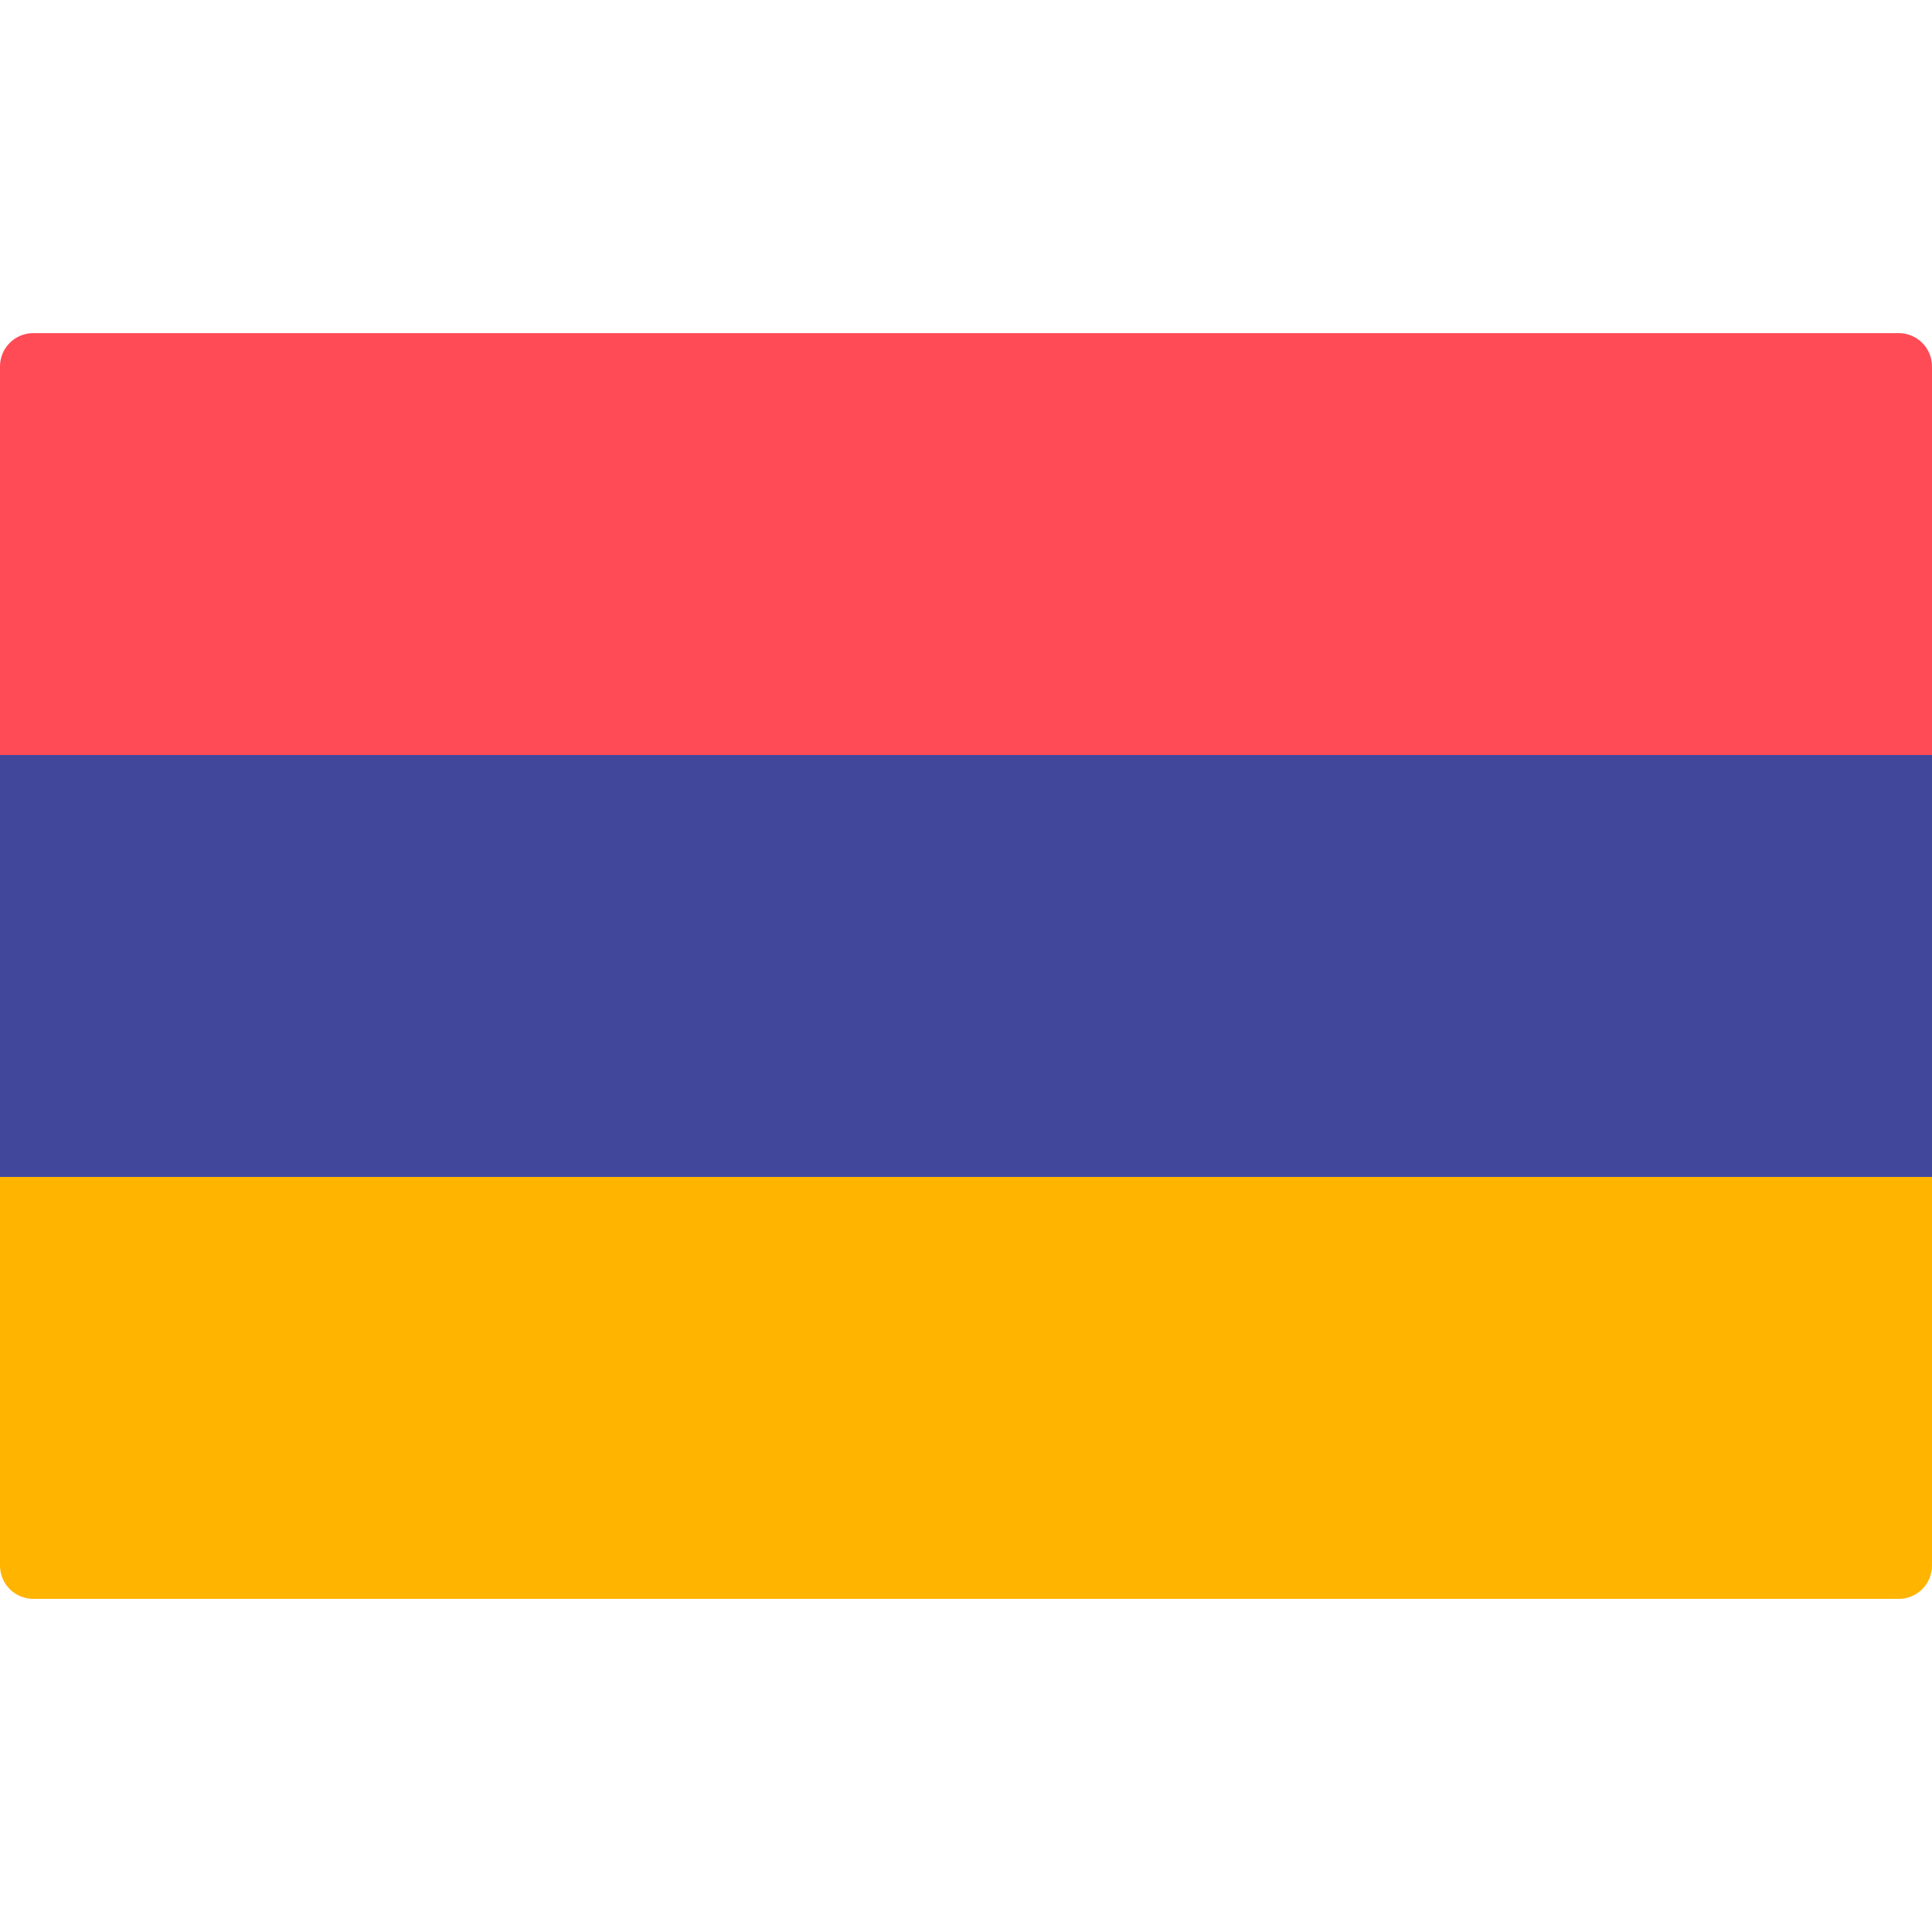
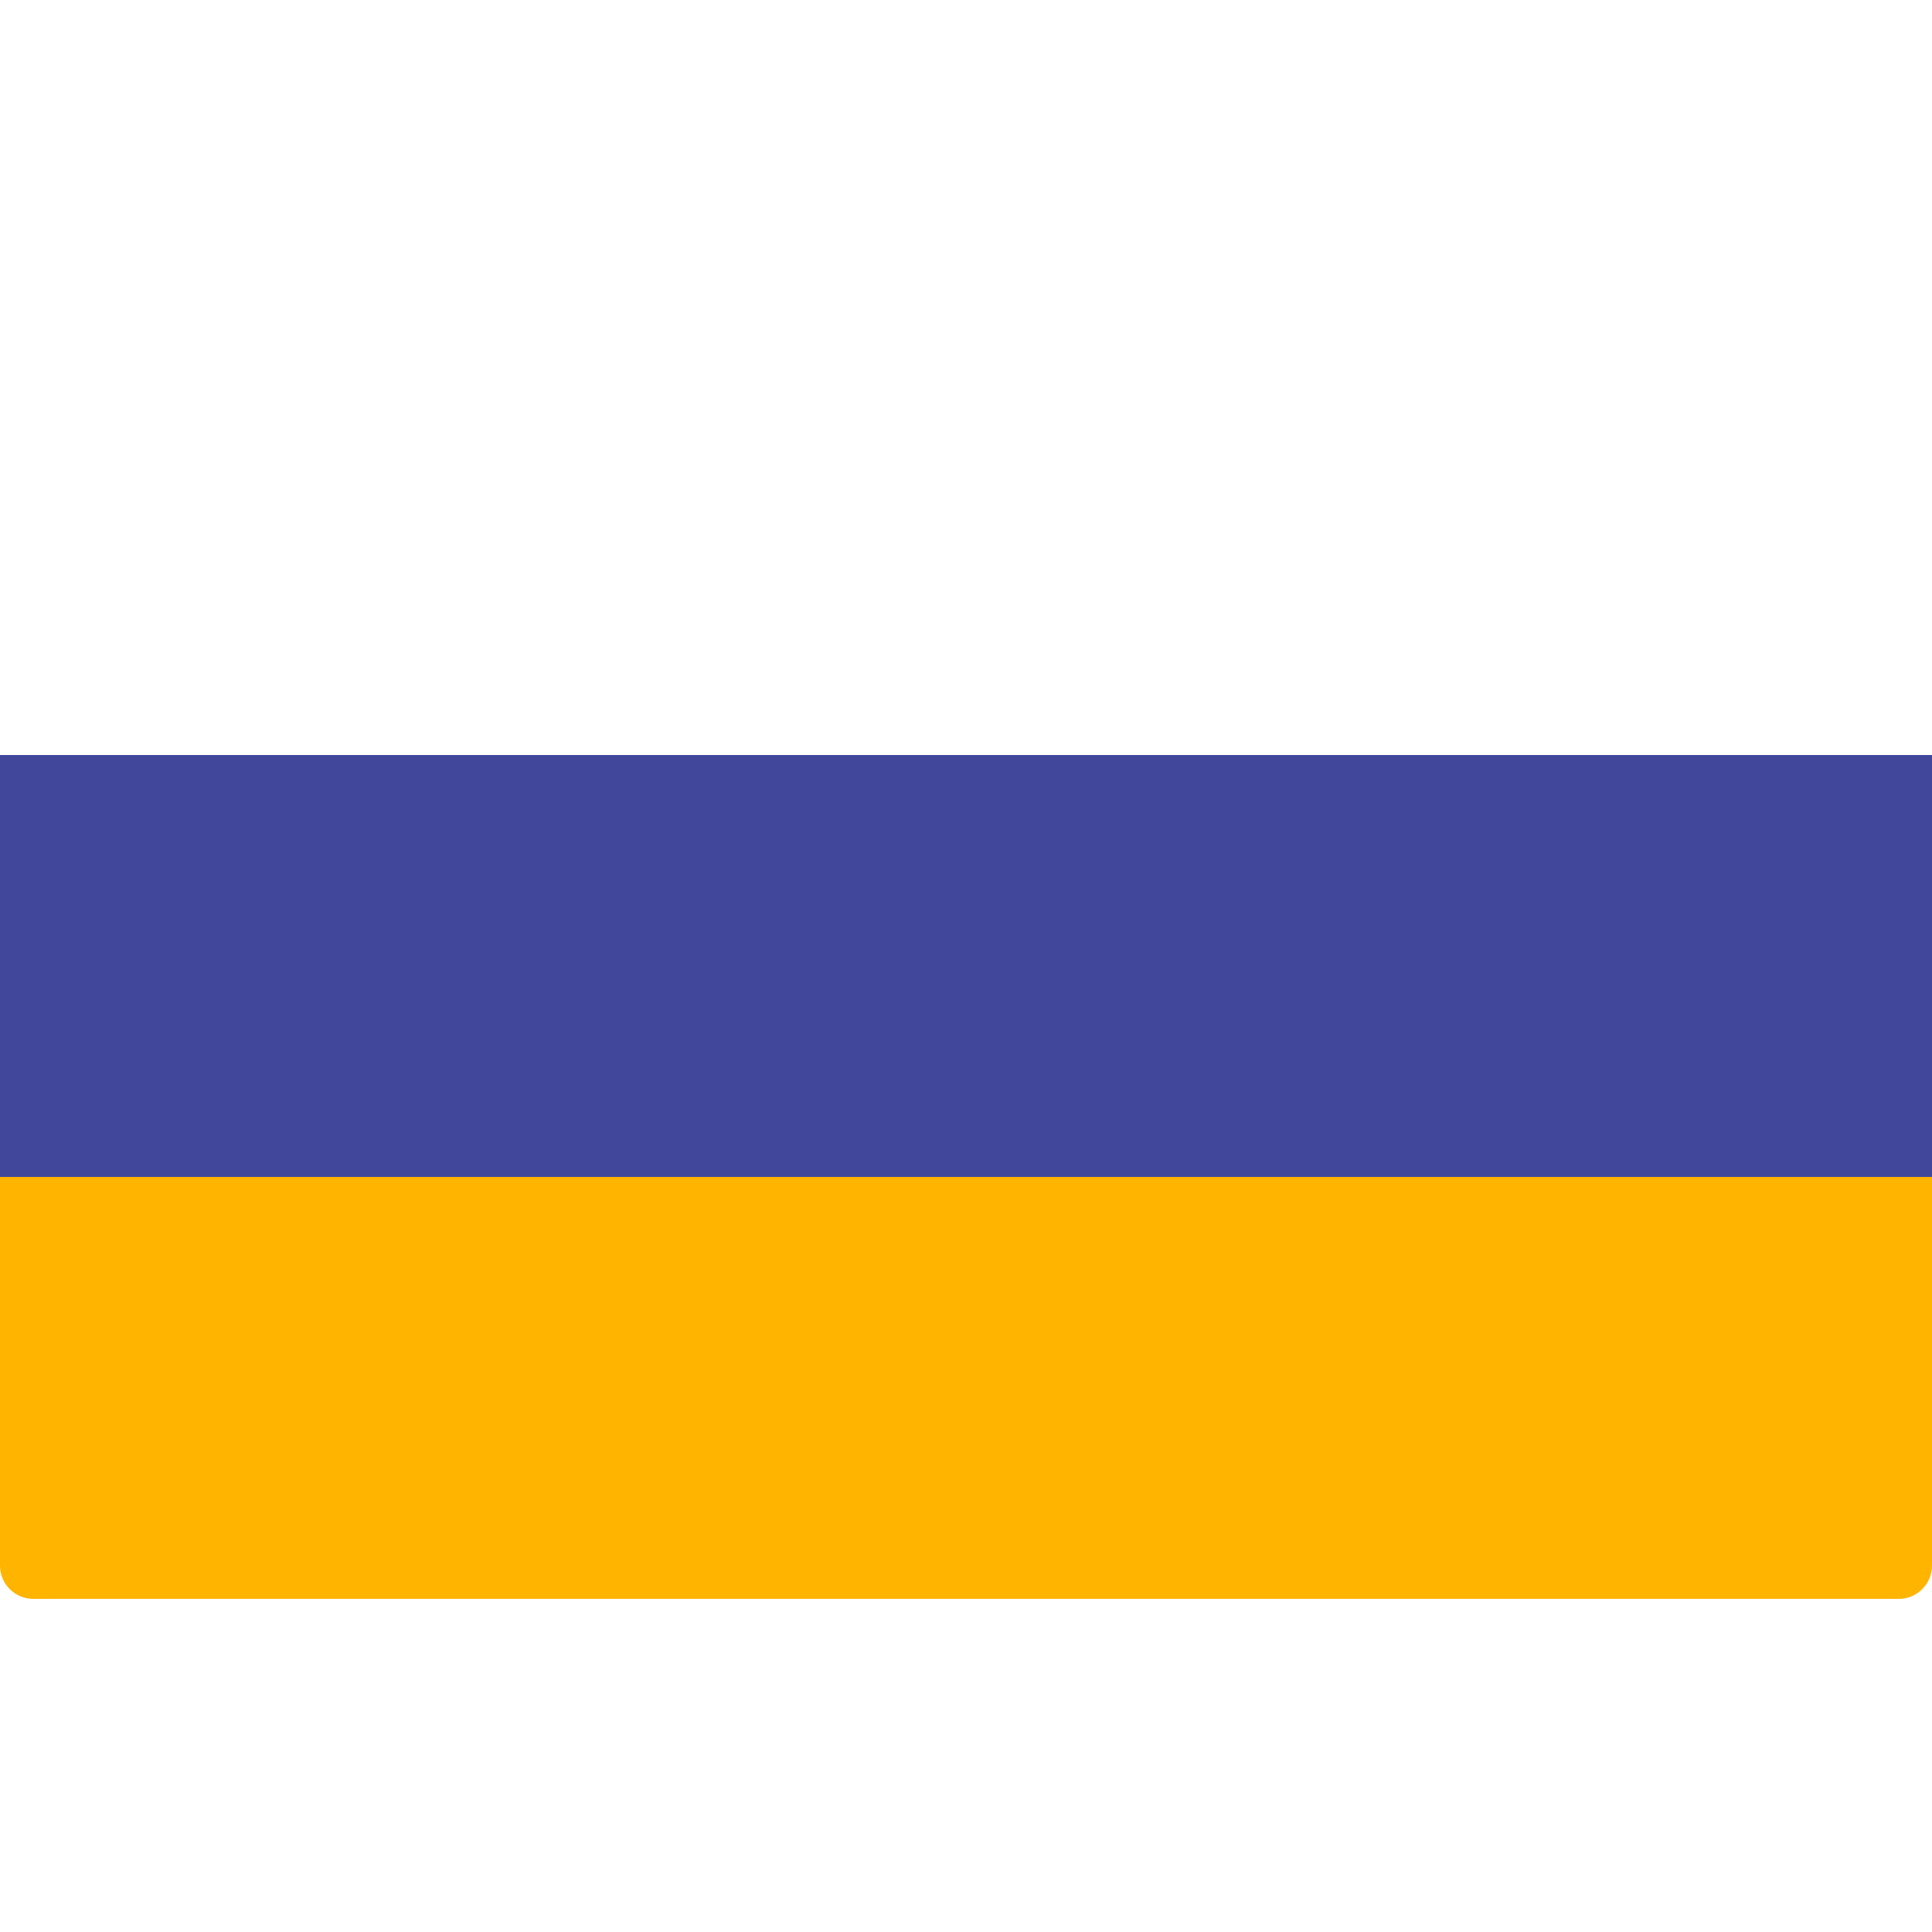
<svg xmlns="http://www.w3.org/2000/svg" width="60" height="60" viewBox="0 0 60 60" fill="none">
  <path d="M0 36.552H60V48.62C60 49.192 59.537 49.655 58.965 49.655H1.035C0.463 49.655 0 49.192 0 48.62V36.552Z" fill="#FFB400" />
-   <path d="M1.035 10.345H58.965C59.537 10.345 60 10.808 60 11.379V23.448H0V11.379C0 10.808 0.463 10.345 1.035 10.345Z" fill="#FF4B55" />
  <path d="M60 23.448H0V36.551H60V23.448Z" fill="#41479B" />
</svg>